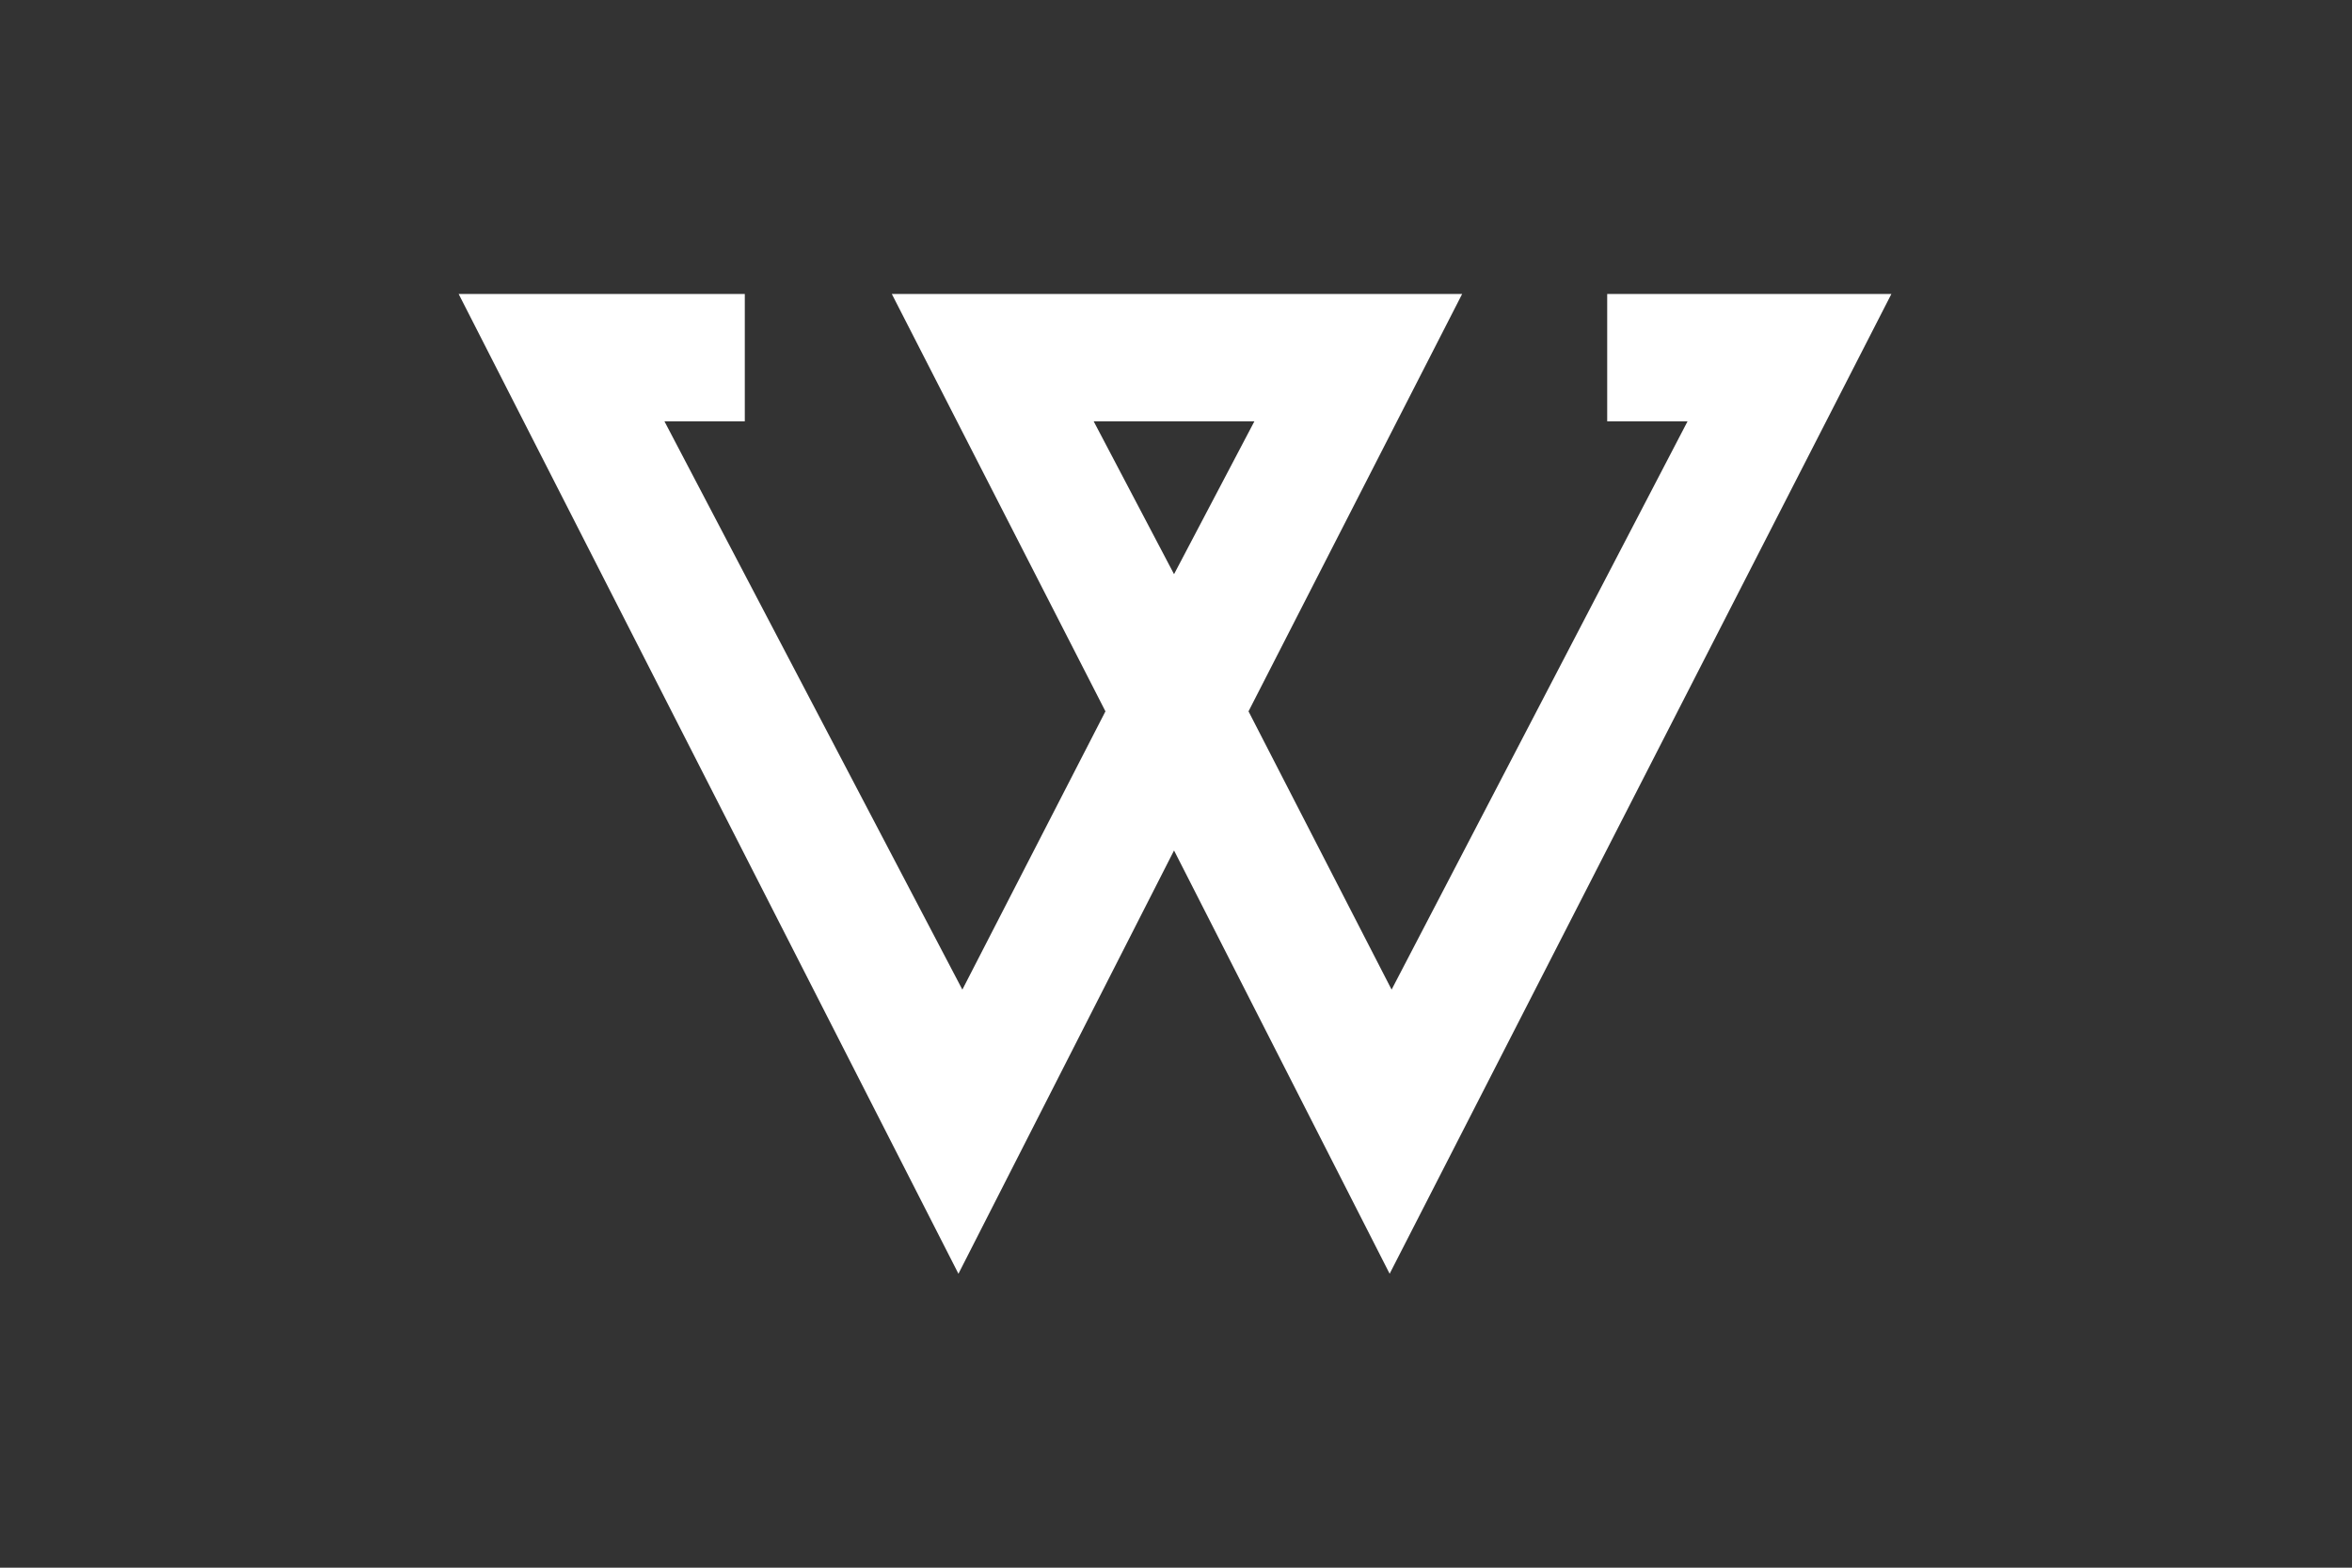
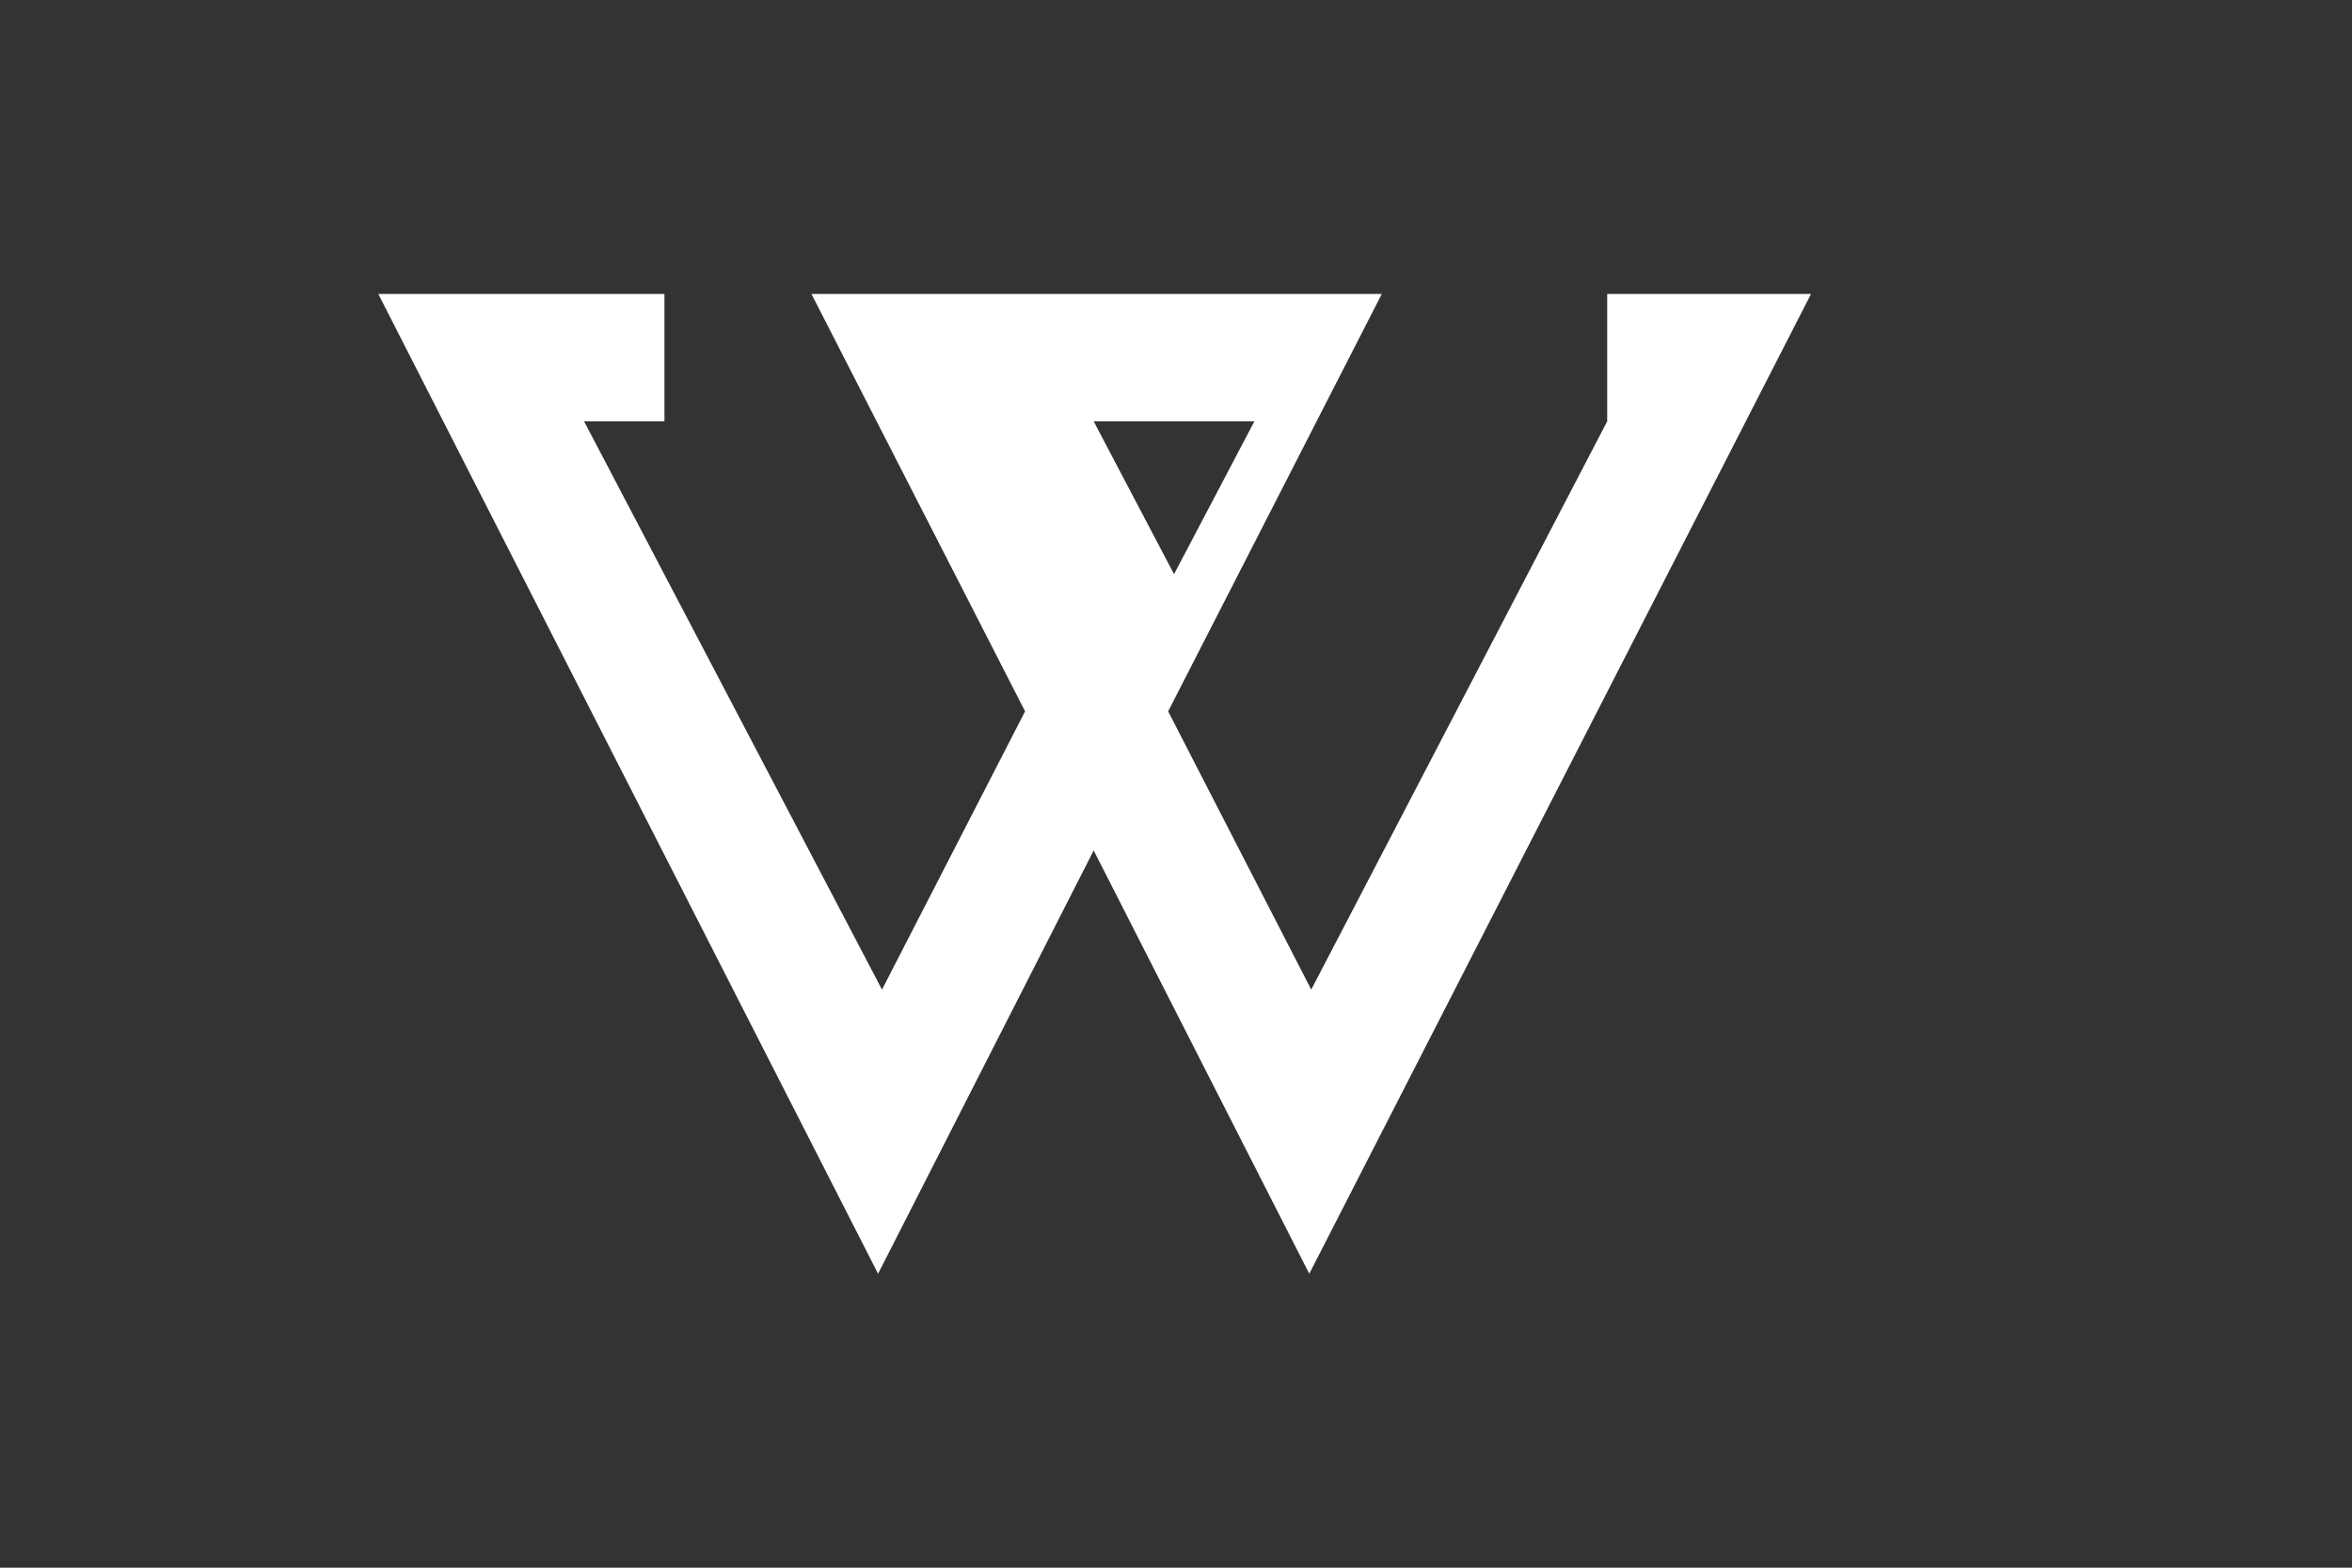
<svg xmlns="http://www.w3.org/2000/svg" id="Layer_2" data-name="Layer 2" version="1.1" viewBox="0 0 120 80">
  <rect x="0" y="0" width="120" height="80" fill="#333333" stroke="none" />
  <defs>
    <style>
      .cls-1 {
        fill: #fff;
        stroke-width: 0px;
      }
    </style>
  </defs>
-   <path class="cls-1" d="M82,15v6.5h4.1l-15.1,29-7.3-14.2,10.9-21.3h-29.1l10.9,21.3-7.3,14.2-15.2-29h4.1v-6.5h-14.6l25.5,50,11-21.6,11,21.6,25.6-50h-14.6,0ZM55.9,21.5h8.1l-4.1,7.8-4.1-7.8h0Z" />
+   <path class="cls-1" d="M82,15v6.5l-15.1,29-7.3-14.2,10.9-21.3h-29.1l10.9,21.3-7.3,14.2-15.2-29h4.1v-6.5h-14.6l25.5,50,11-21.6,11,21.6,25.6-50h-14.6,0ZM55.9,21.5h8.1l-4.1,7.8-4.1-7.8h0Z" />
</svg>